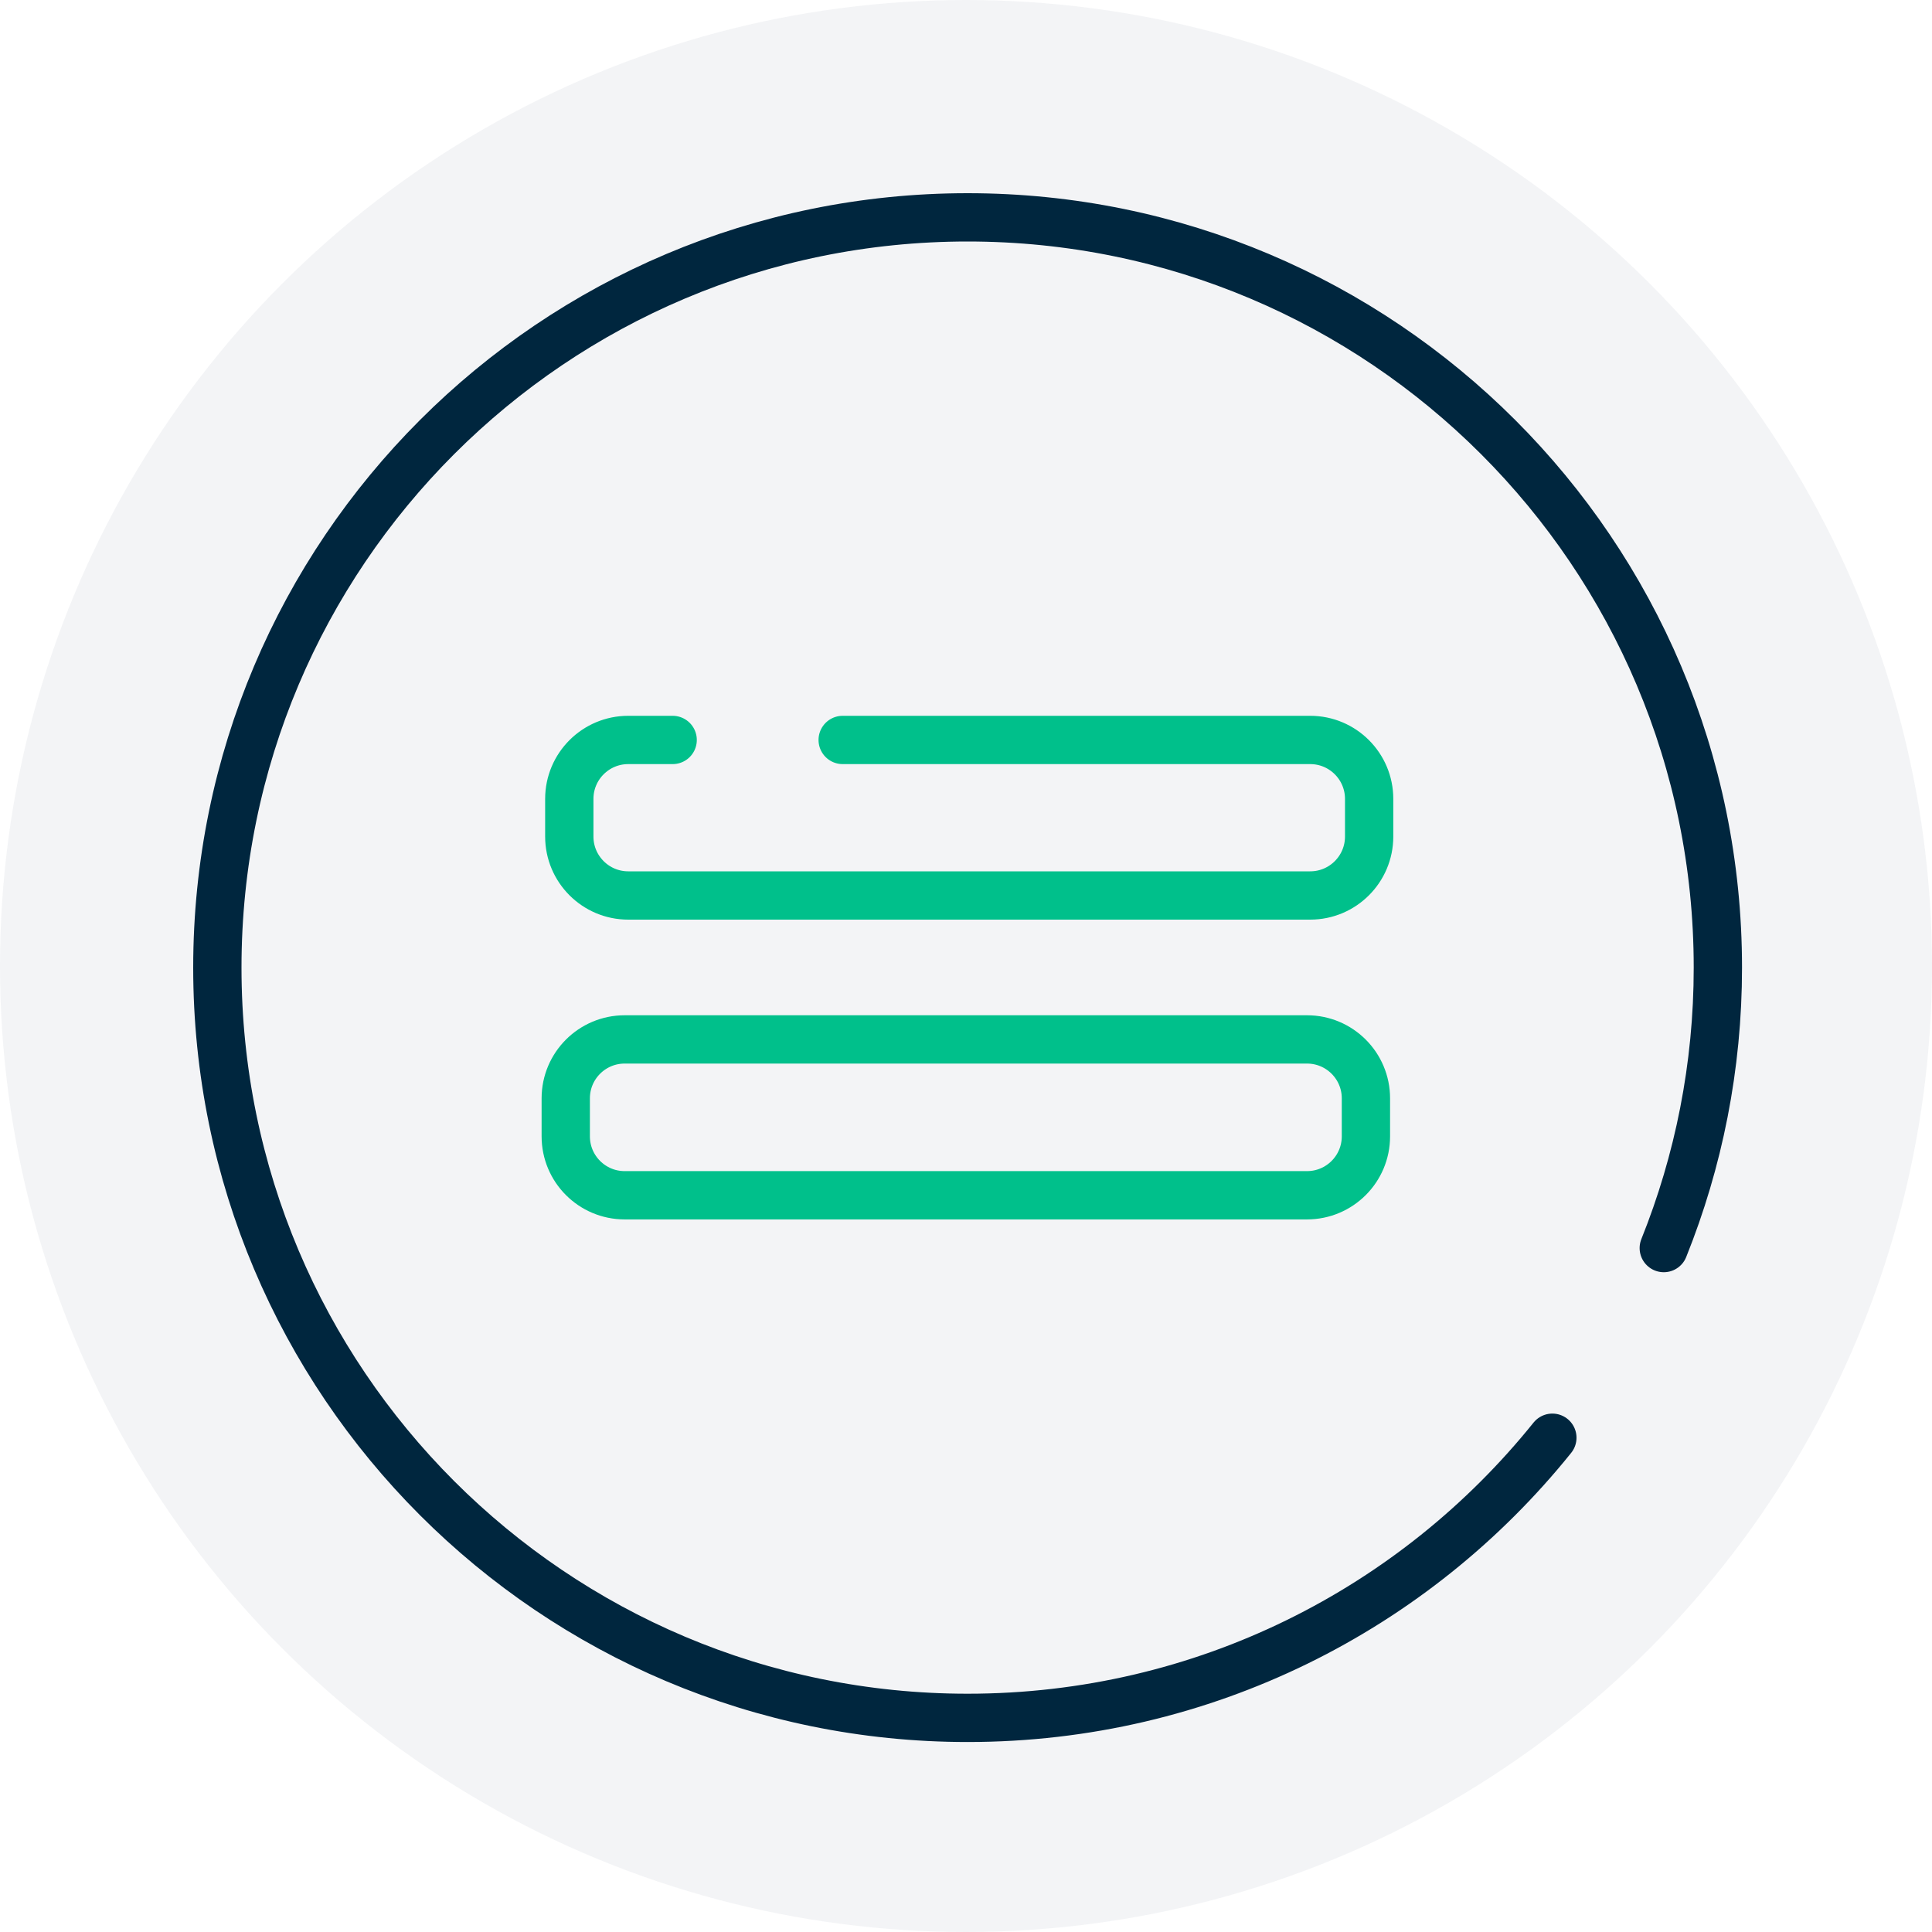
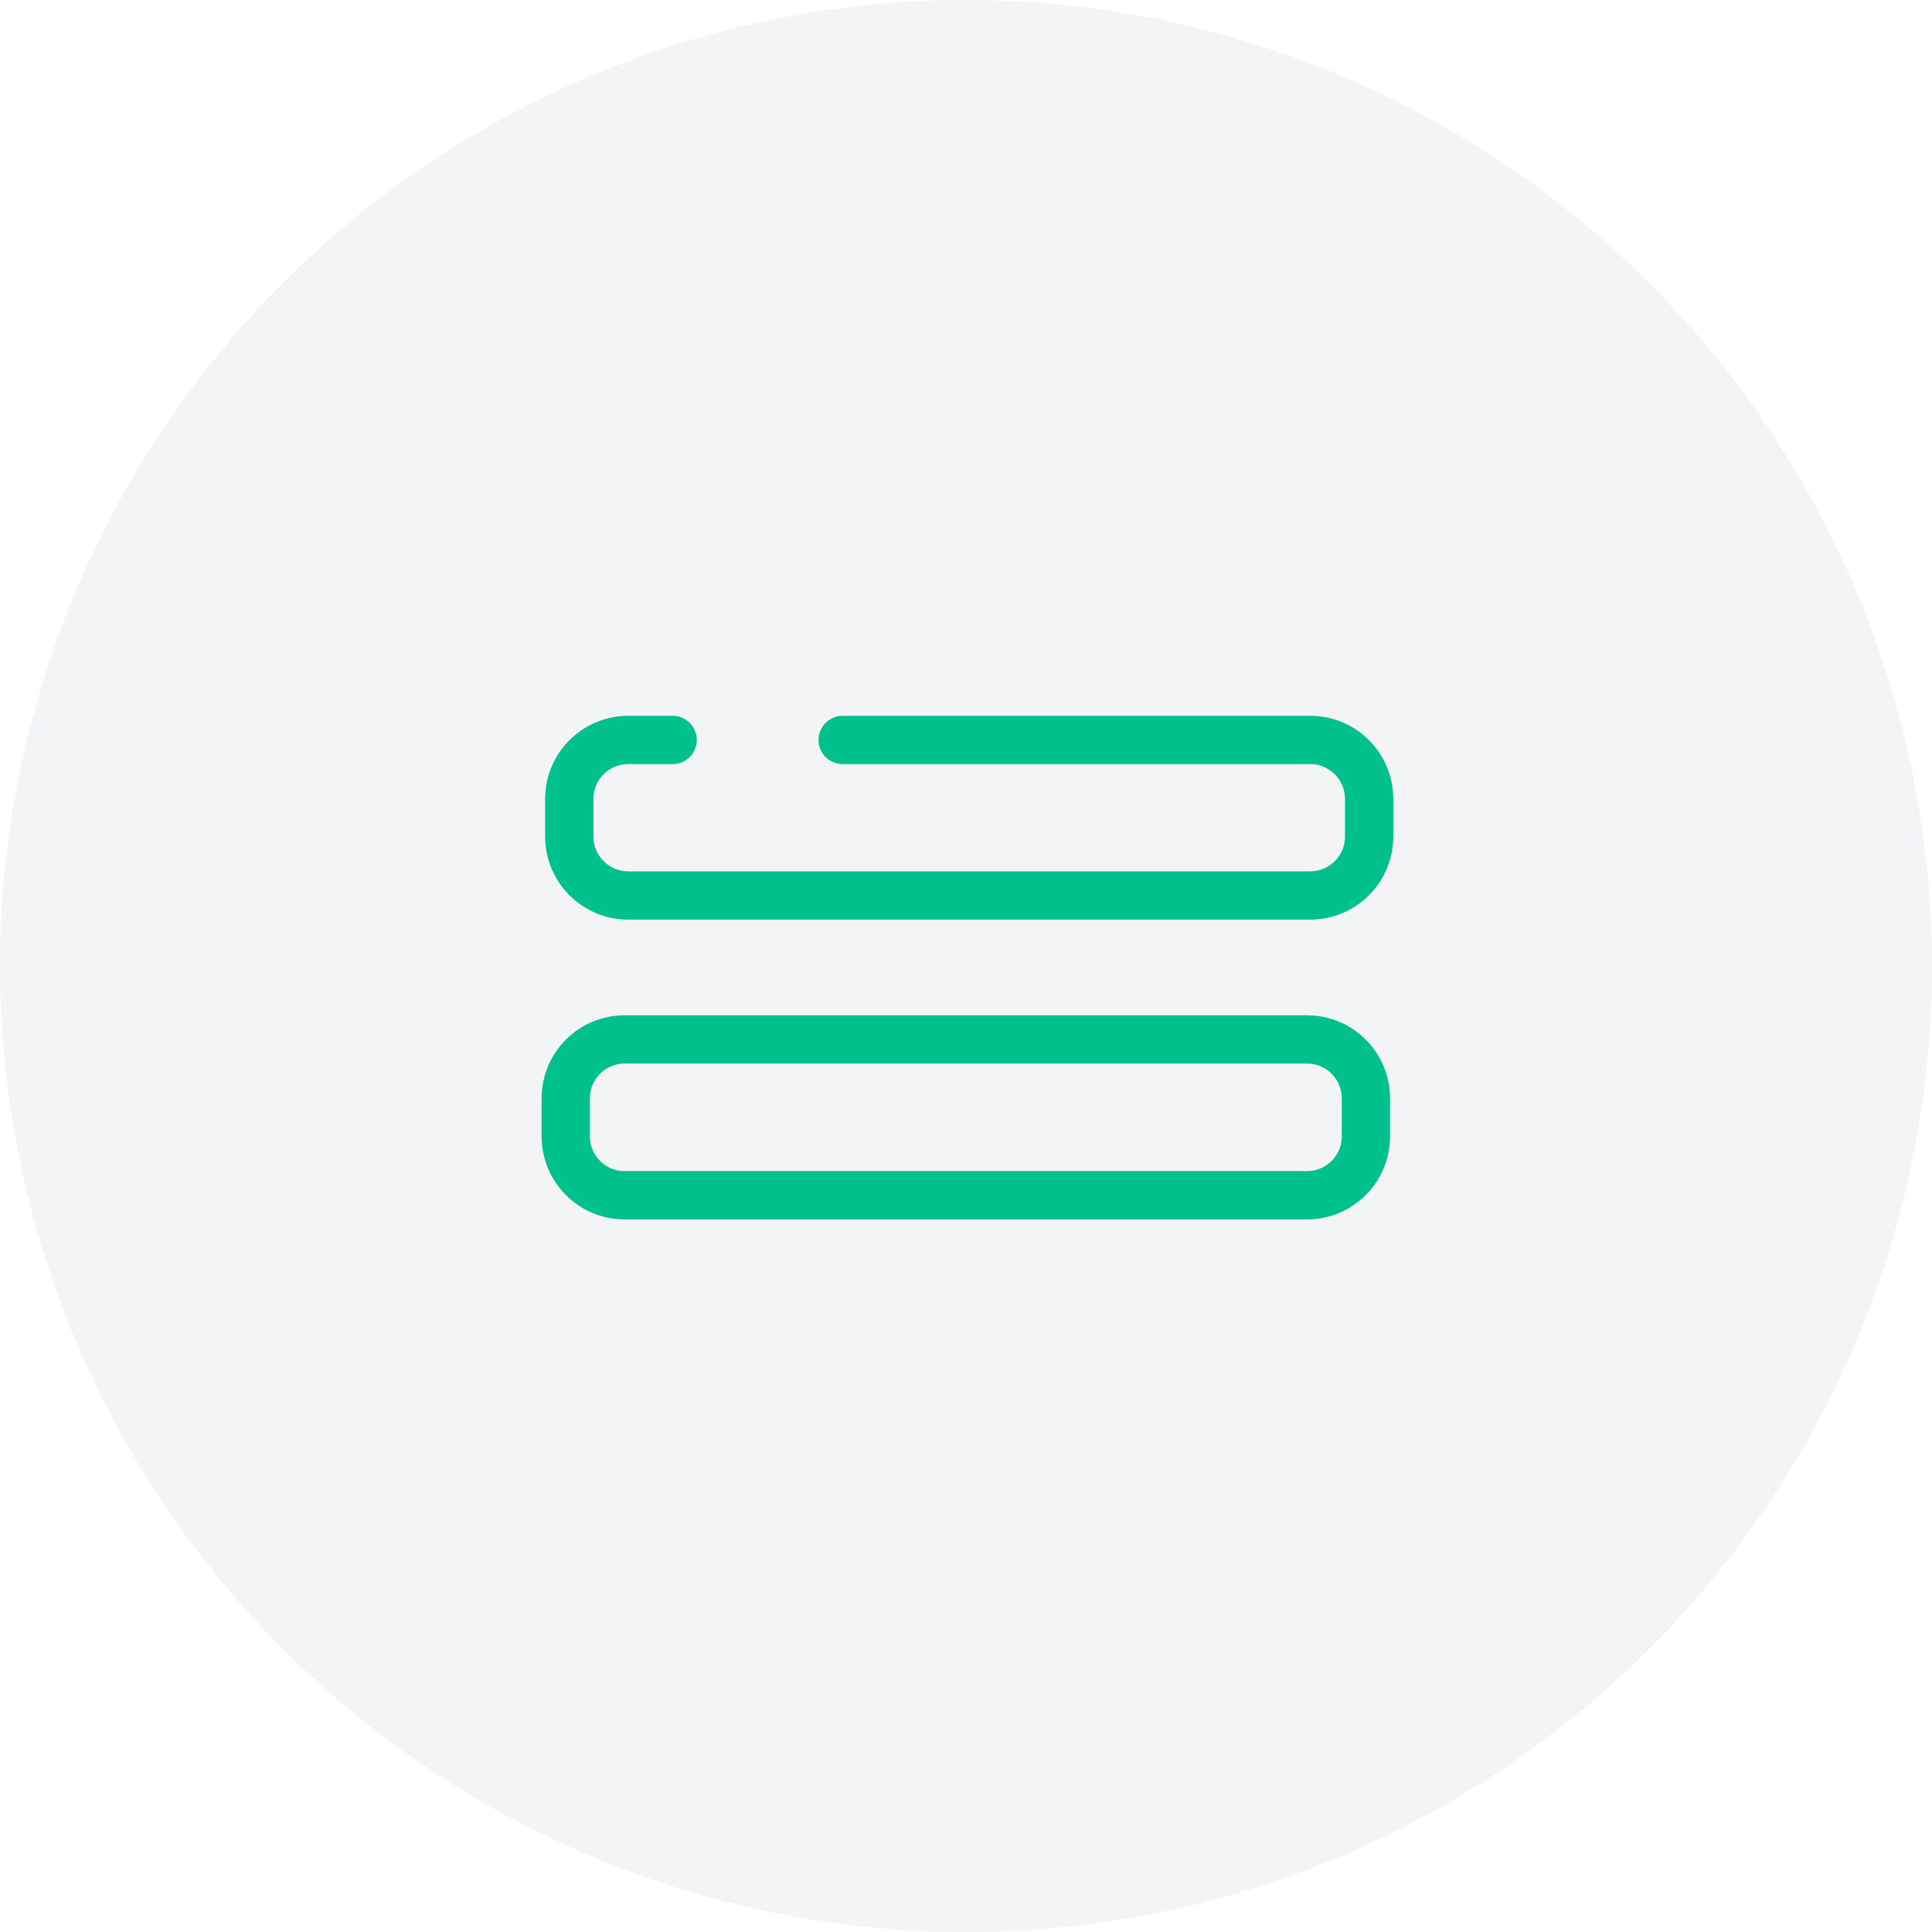
<svg xmlns="http://www.w3.org/2000/svg" width="60" height="60" viewBox="0 0 60 60" fill="none">
  <rect width="60" height="60" fill="white" />
  <circle opacity="0.05" cx="30" cy="30" r="30" fill="#00263E" />
-   <path d="M48.21 44.65C43.94 49.96 37.39 53.35 30.05 53.35C17.18 53.35 6.75 42.92 6.75 30.05C6.75 17.18 17.18 6.75 30.05 6.75C42.92 6.75 53.35 17.18 53.35 30.05C53.35 33.13 52.75 36.07 51.67 38.76" stroke="#00263E" stroke-width="1.5" stroke-miterlimit="10" stroke-linecap="round" />
  <path d="M26.17 22.98H40.69C41.7 22.98 42.52 23.8 42.52 24.81V25.98C42.52 26.99 41.7 27.81 40.69 27.81H19.51C18.5 27.81 17.68 26.99 17.68 25.98V24.81C17.68 23.8 18.5 22.98 19.51 22.98H20.89" stroke="#00C08B" stroke-width="1.5" stroke-miterlimit="10" stroke-linecap="round" />
  <path d="M40.59 32.28H19.4C18.389 32.28 17.57 33.099 17.57 34.11V35.29C17.57 36.301 18.389 37.12 19.4 37.12H40.59C41.601 37.12 42.42 36.301 42.42 35.29V34.11C42.42 33.099 41.601 32.28 40.59 32.28Z" stroke="#00C08B" stroke-width="1.5" stroke-miterlimit="10" stroke-linecap="round" />
</svg>